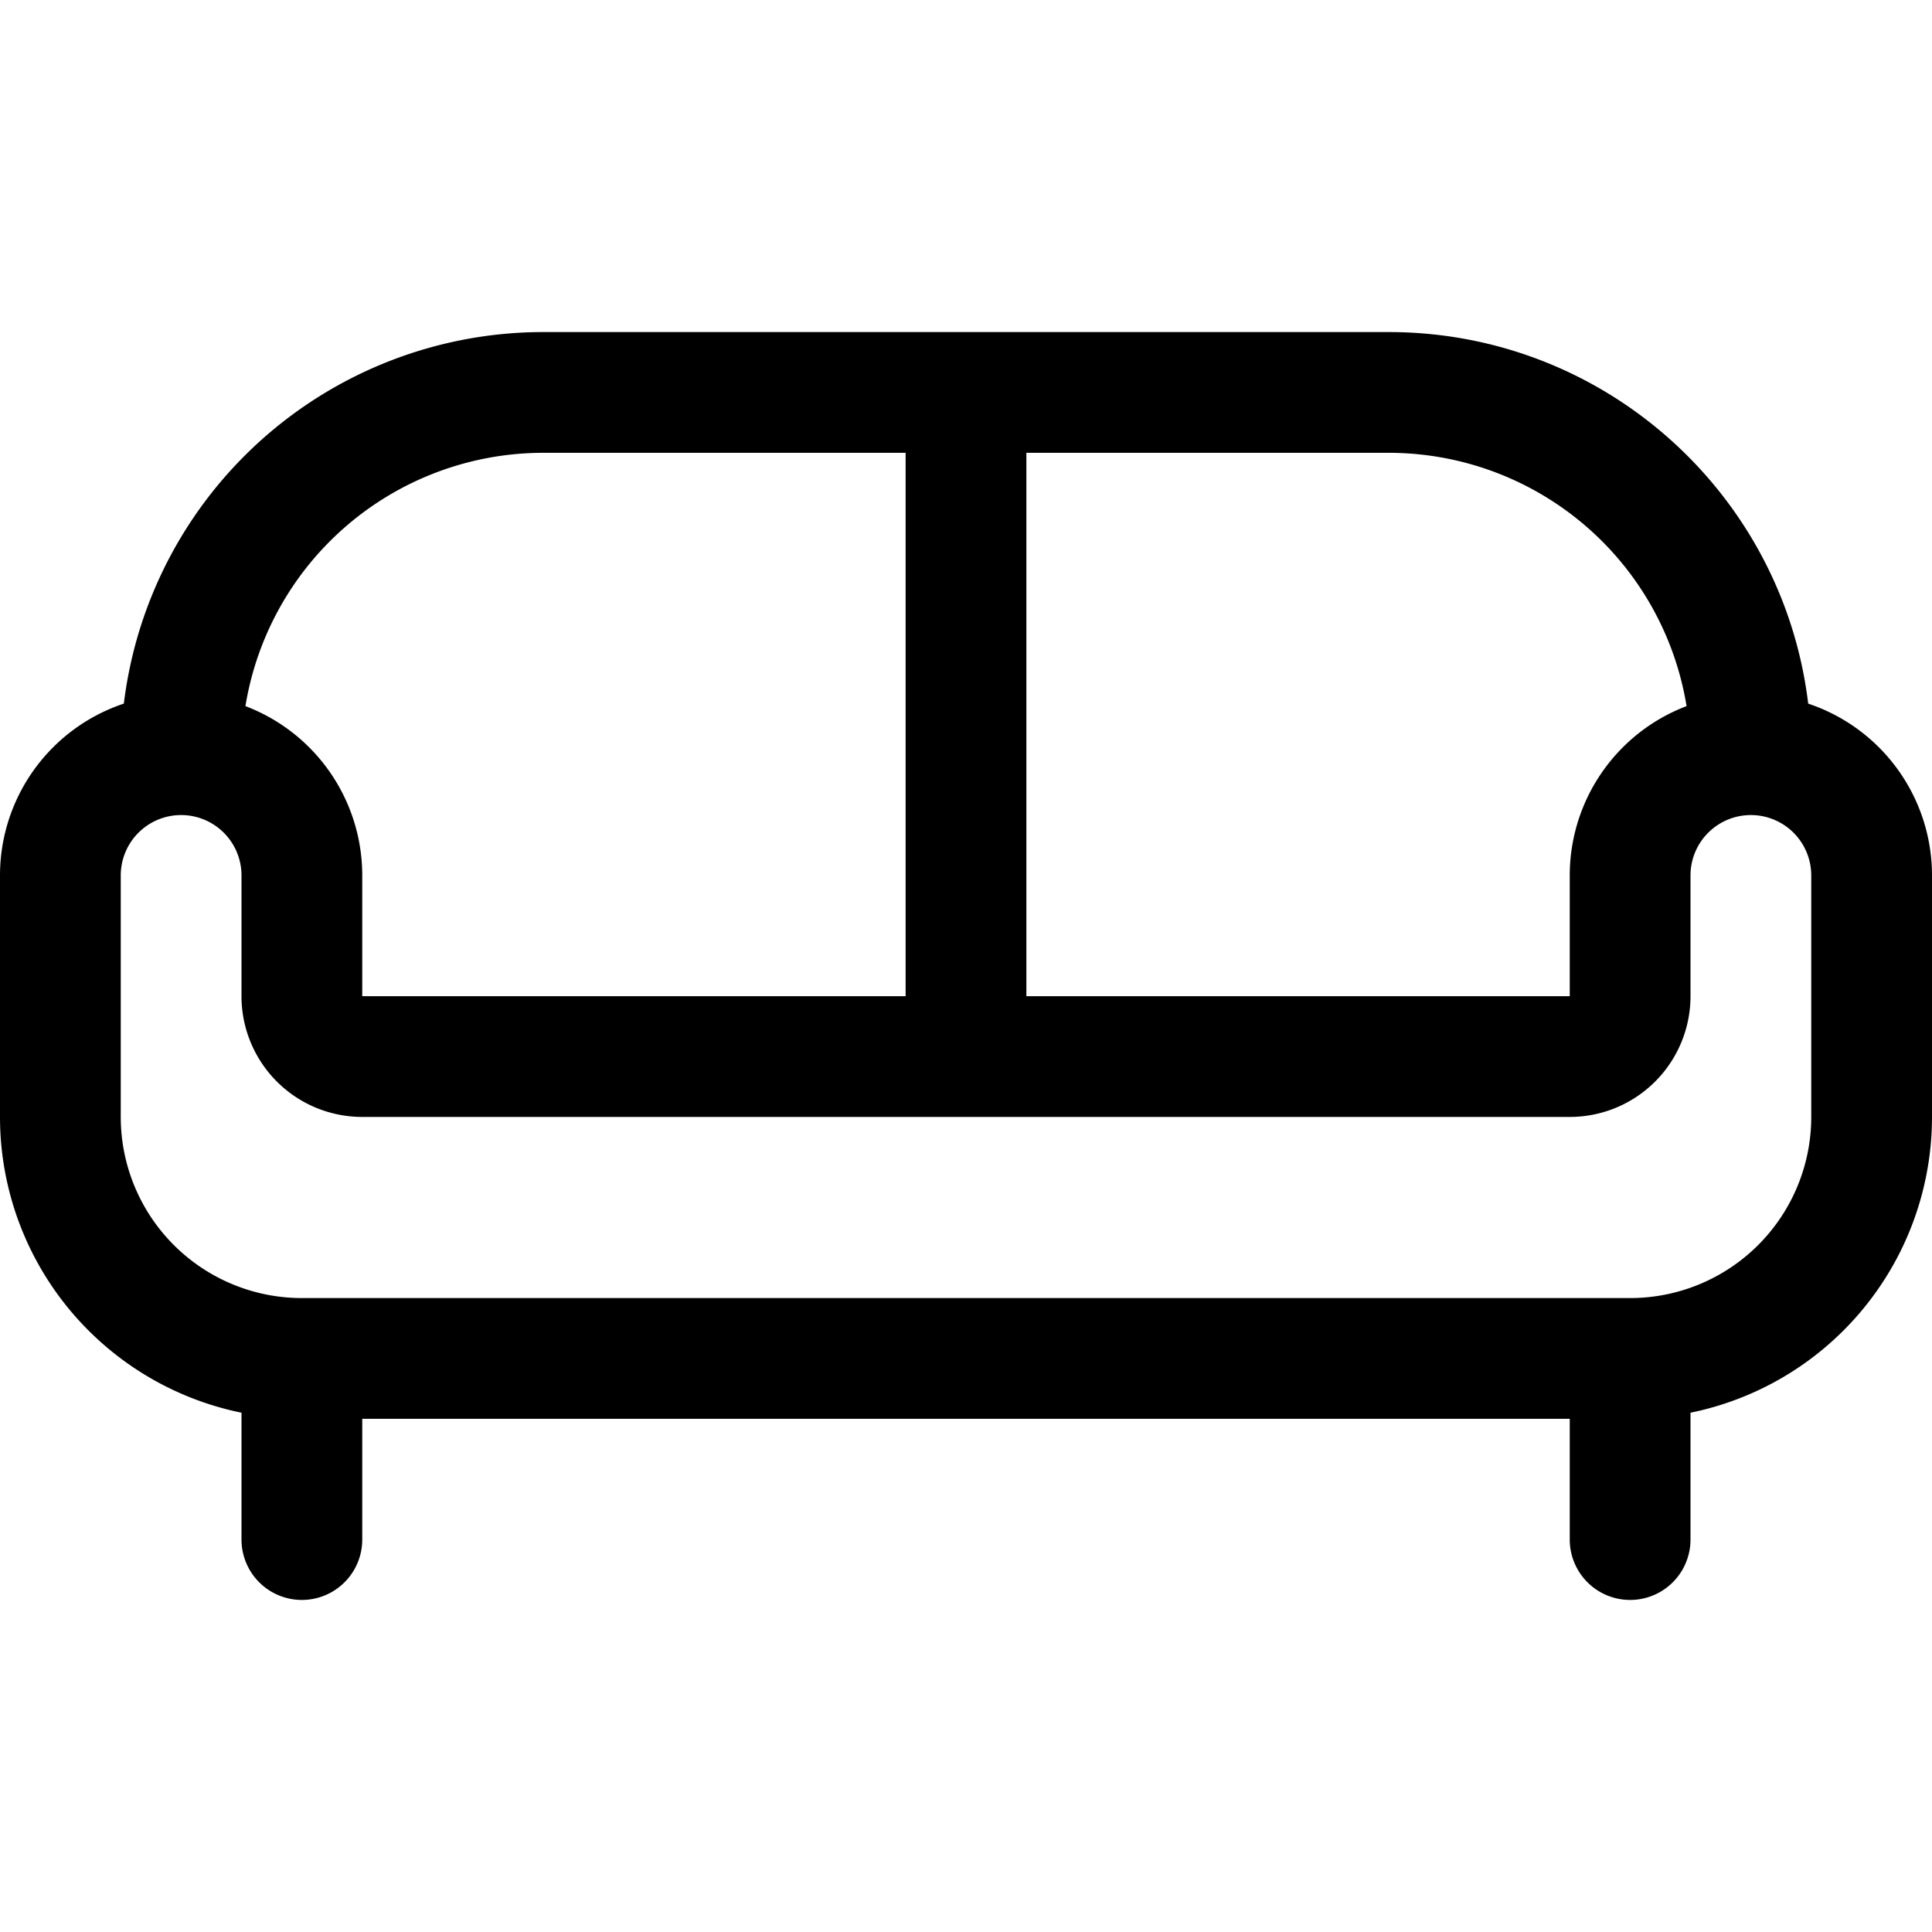
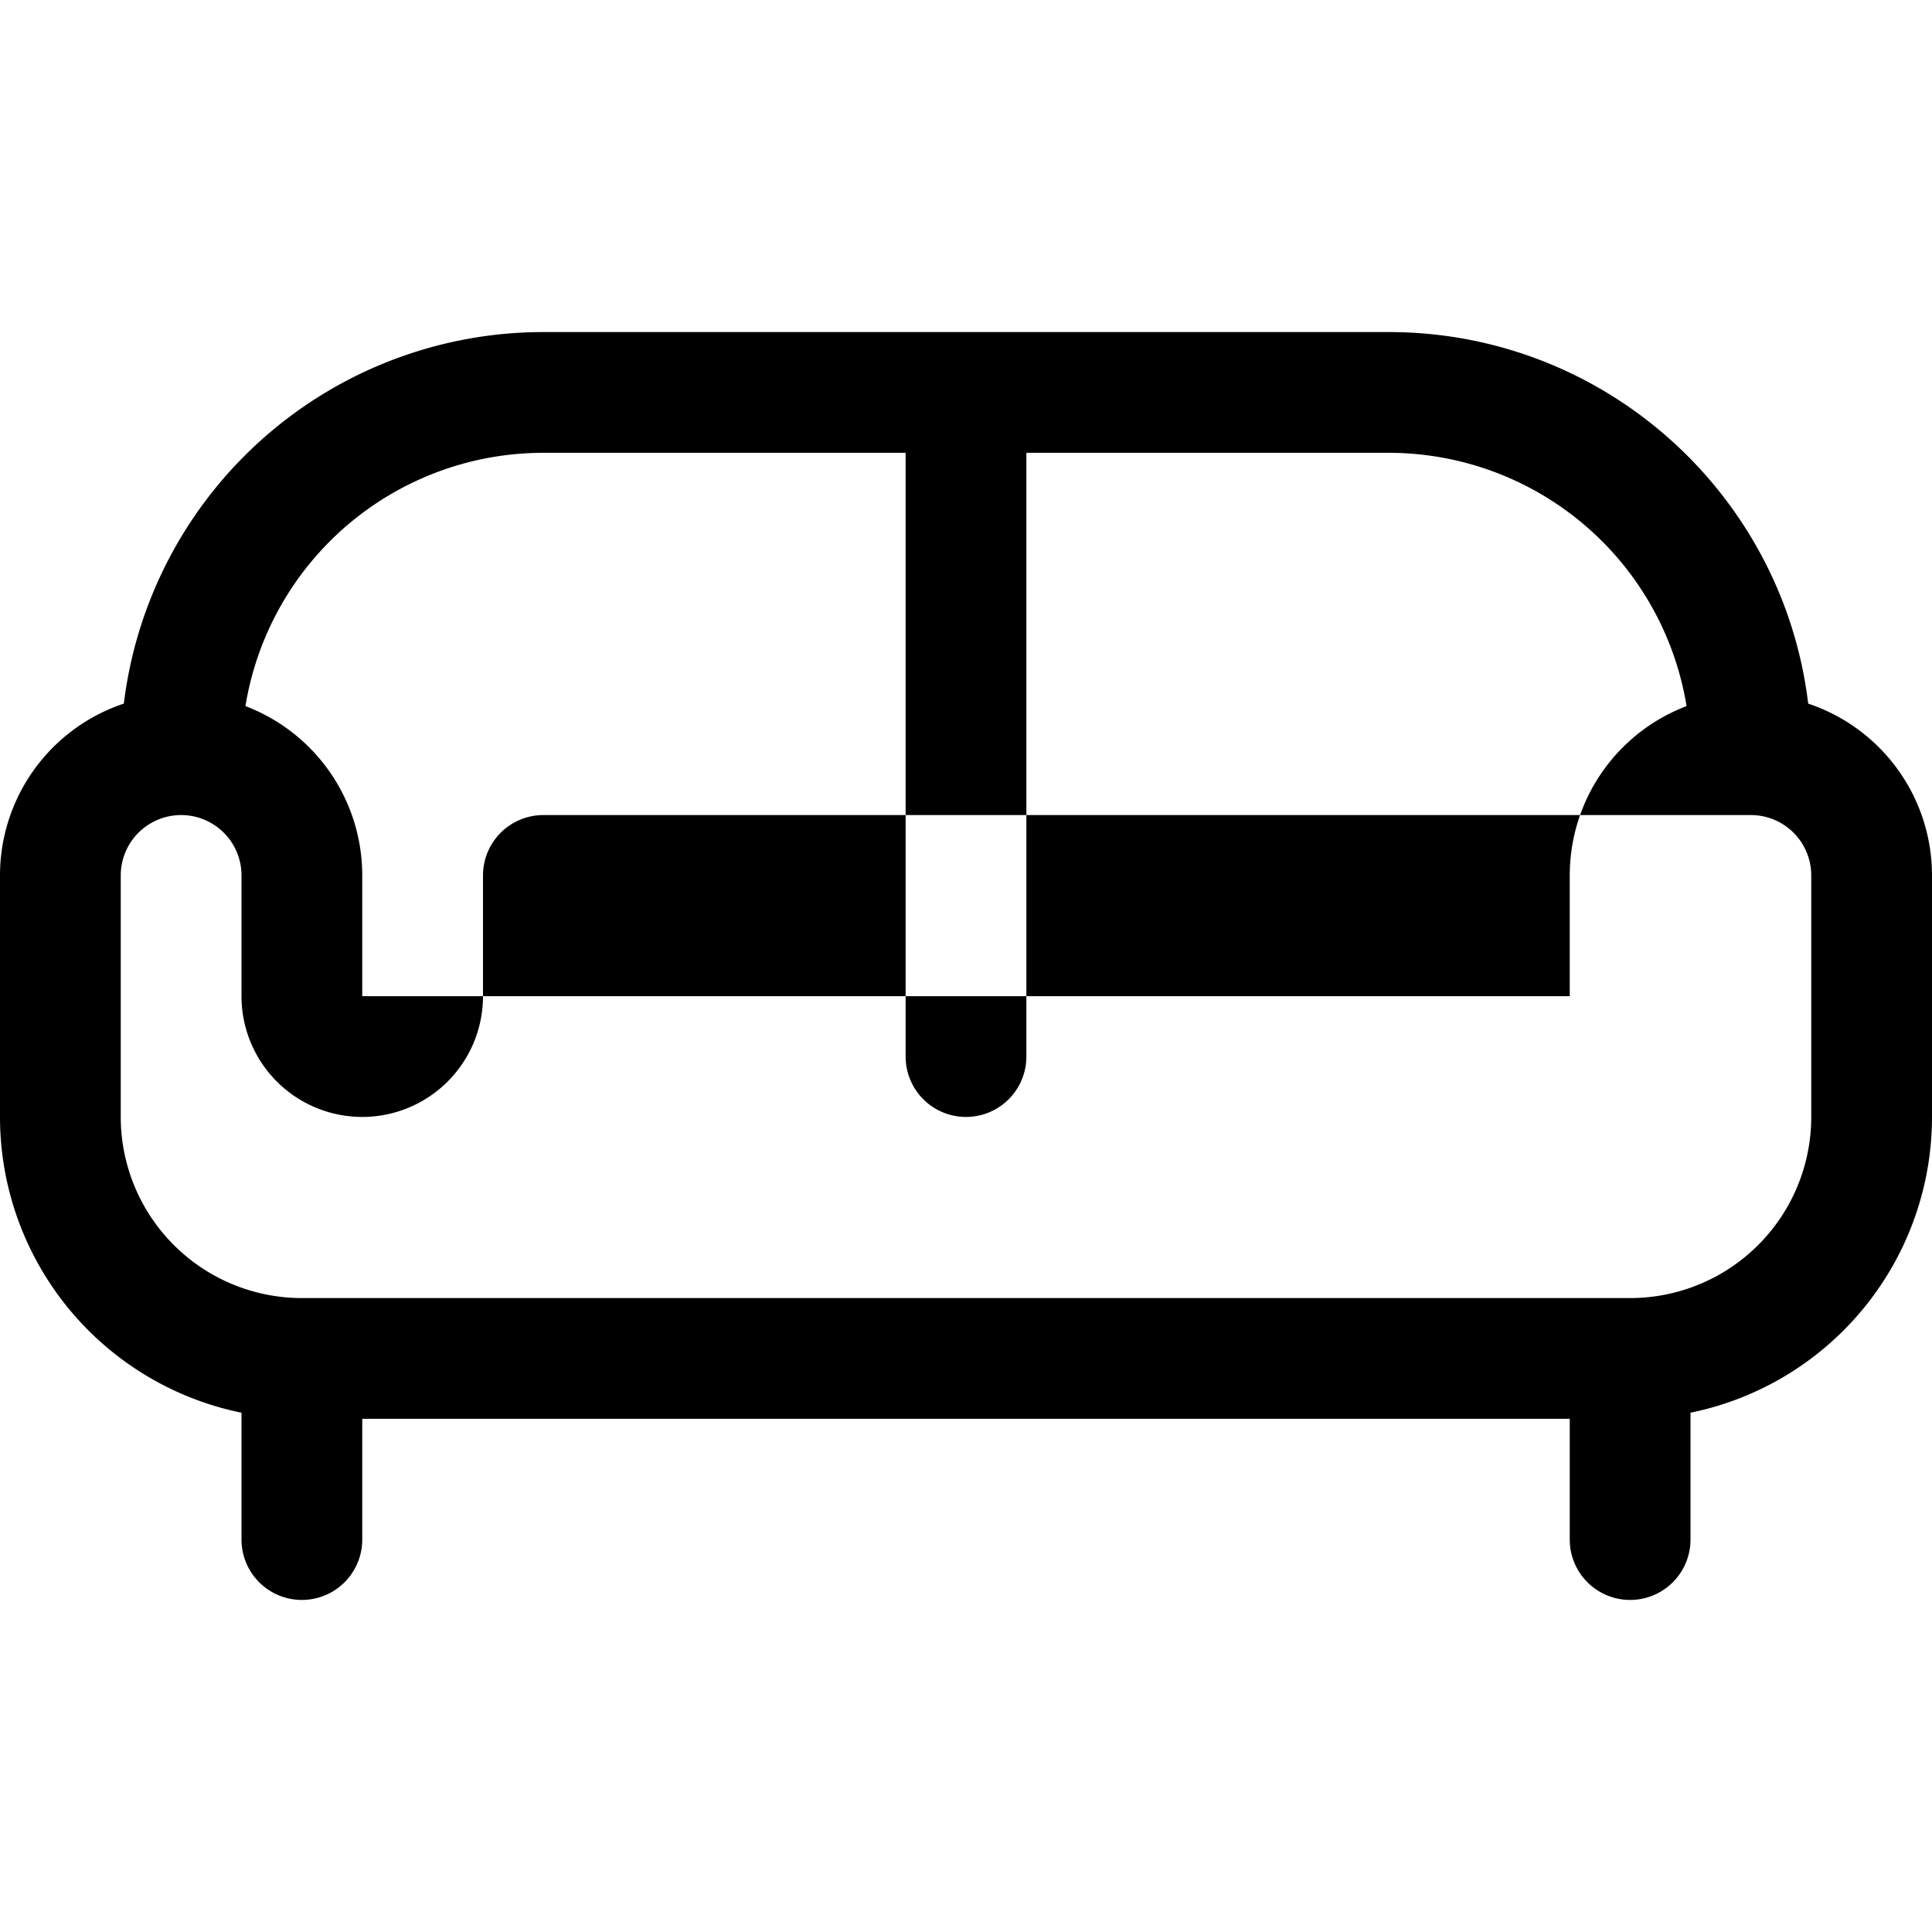
<svg xmlns="http://www.w3.org/2000/svg" viewBox="0 0 24 24">
-   <path d="M21.75 8.625a2.25 2.25 0 0 0-2.25 2.25v1.5h-15v-1.5a2.25 2.25 0 0 0-4.5 0v3a3.75 3.75 0 0 0 3.75 3.75h16.5a3.75 3.75 0 0 0 3.75-3.75v-3a2.25 2.25 0 0 0-2.25-2.25zm0 1.5a.75.75 0 0 1 .75.75v3a2.25 2.25 0 0 1-2.25 2.25H3.75a2.25 2.25 0 0 1-2.25-2.25v-3a.75.75 0 0 1 1.5 0v1.5a1.5 1.5 0 0 0 1.5 1.5h15a1.5 1.5 0 0 0 1.5-1.5v-1.5a.75.75 0 0 1 .75-.75zM3 16.875v2.25a.75.75 0 0 0 1.5 0v-2.25a.75.75 0 0 0-1.5 0zm16.5 0v2.25a.75.75 0 0 0 1.5 0v-2.25a.75.75 0 0 0-1.5 0zM3 9.375a3.75 3.75 0 0 1 3.75-3.75h10.5A3.75 3.75 0 0 1 21 9.375a.75.75 0 0 0 1.5 0c0-2.9-2.35-5.25-5.25-5.25H6.75a5.25 5.25 0 0 0-5.25 5.25.75.75 0 0 0 1.5 0zm9.75 3.75v-8.25a.75.75 0 0 0-1.5 0v8.25a.75.75 0 0 0 1.5 0z" />
+   <path d="M21.75 8.625a2.25 2.25 0 0 0-2.25 2.25v1.5h-15v-1.5a2.25 2.25 0 0 0-4.5 0v3a3.75 3.75 0 0 0 3.75 3.75h16.5a3.75 3.75 0 0 0 3.75-3.75v-3a2.25 2.25 0 0 0-2.25-2.25zm0 1.5a.75.75 0 0 1 .75.75v3a2.25 2.25 0 0 1-2.25 2.25H3.75a2.25 2.25 0 0 1-2.25-2.25v-3a.75.75 0 0 1 1.5 0v1.5a1.5 1.5 0 0 0 1.5 1.5a1.5 1.5 0 0 0 1.5-1.5v-1.5a.75.75 0 0 1 .75-.75zM3 16.875v2.25a.75.75 0 0 0 1.5 0v-2.25a.75.75 0 0 0-1.5 0zm16.5 0v2.25a.75.75 0 0 0 1.5 0v-2.25a.75.75 0 0 0-1.5 0zM3 9.375a3.75 3.75 0 0 1 3.75-3.75h10.5A3.75 3.75 0 0 1 21 9.375a.75.75 0 0 0 1.5 0c0-2.9-2.35-5.25-5.25-5.25H6.75a5.25 5.25 0 0 0-5.25 5.25.75.75 0 0 0 1.5 0zm9.75 3.75v-8.25a.75.75 0 0 0-1.5 0v8.25a.75.75 0 0 0 1.5 0z" />
</svg>